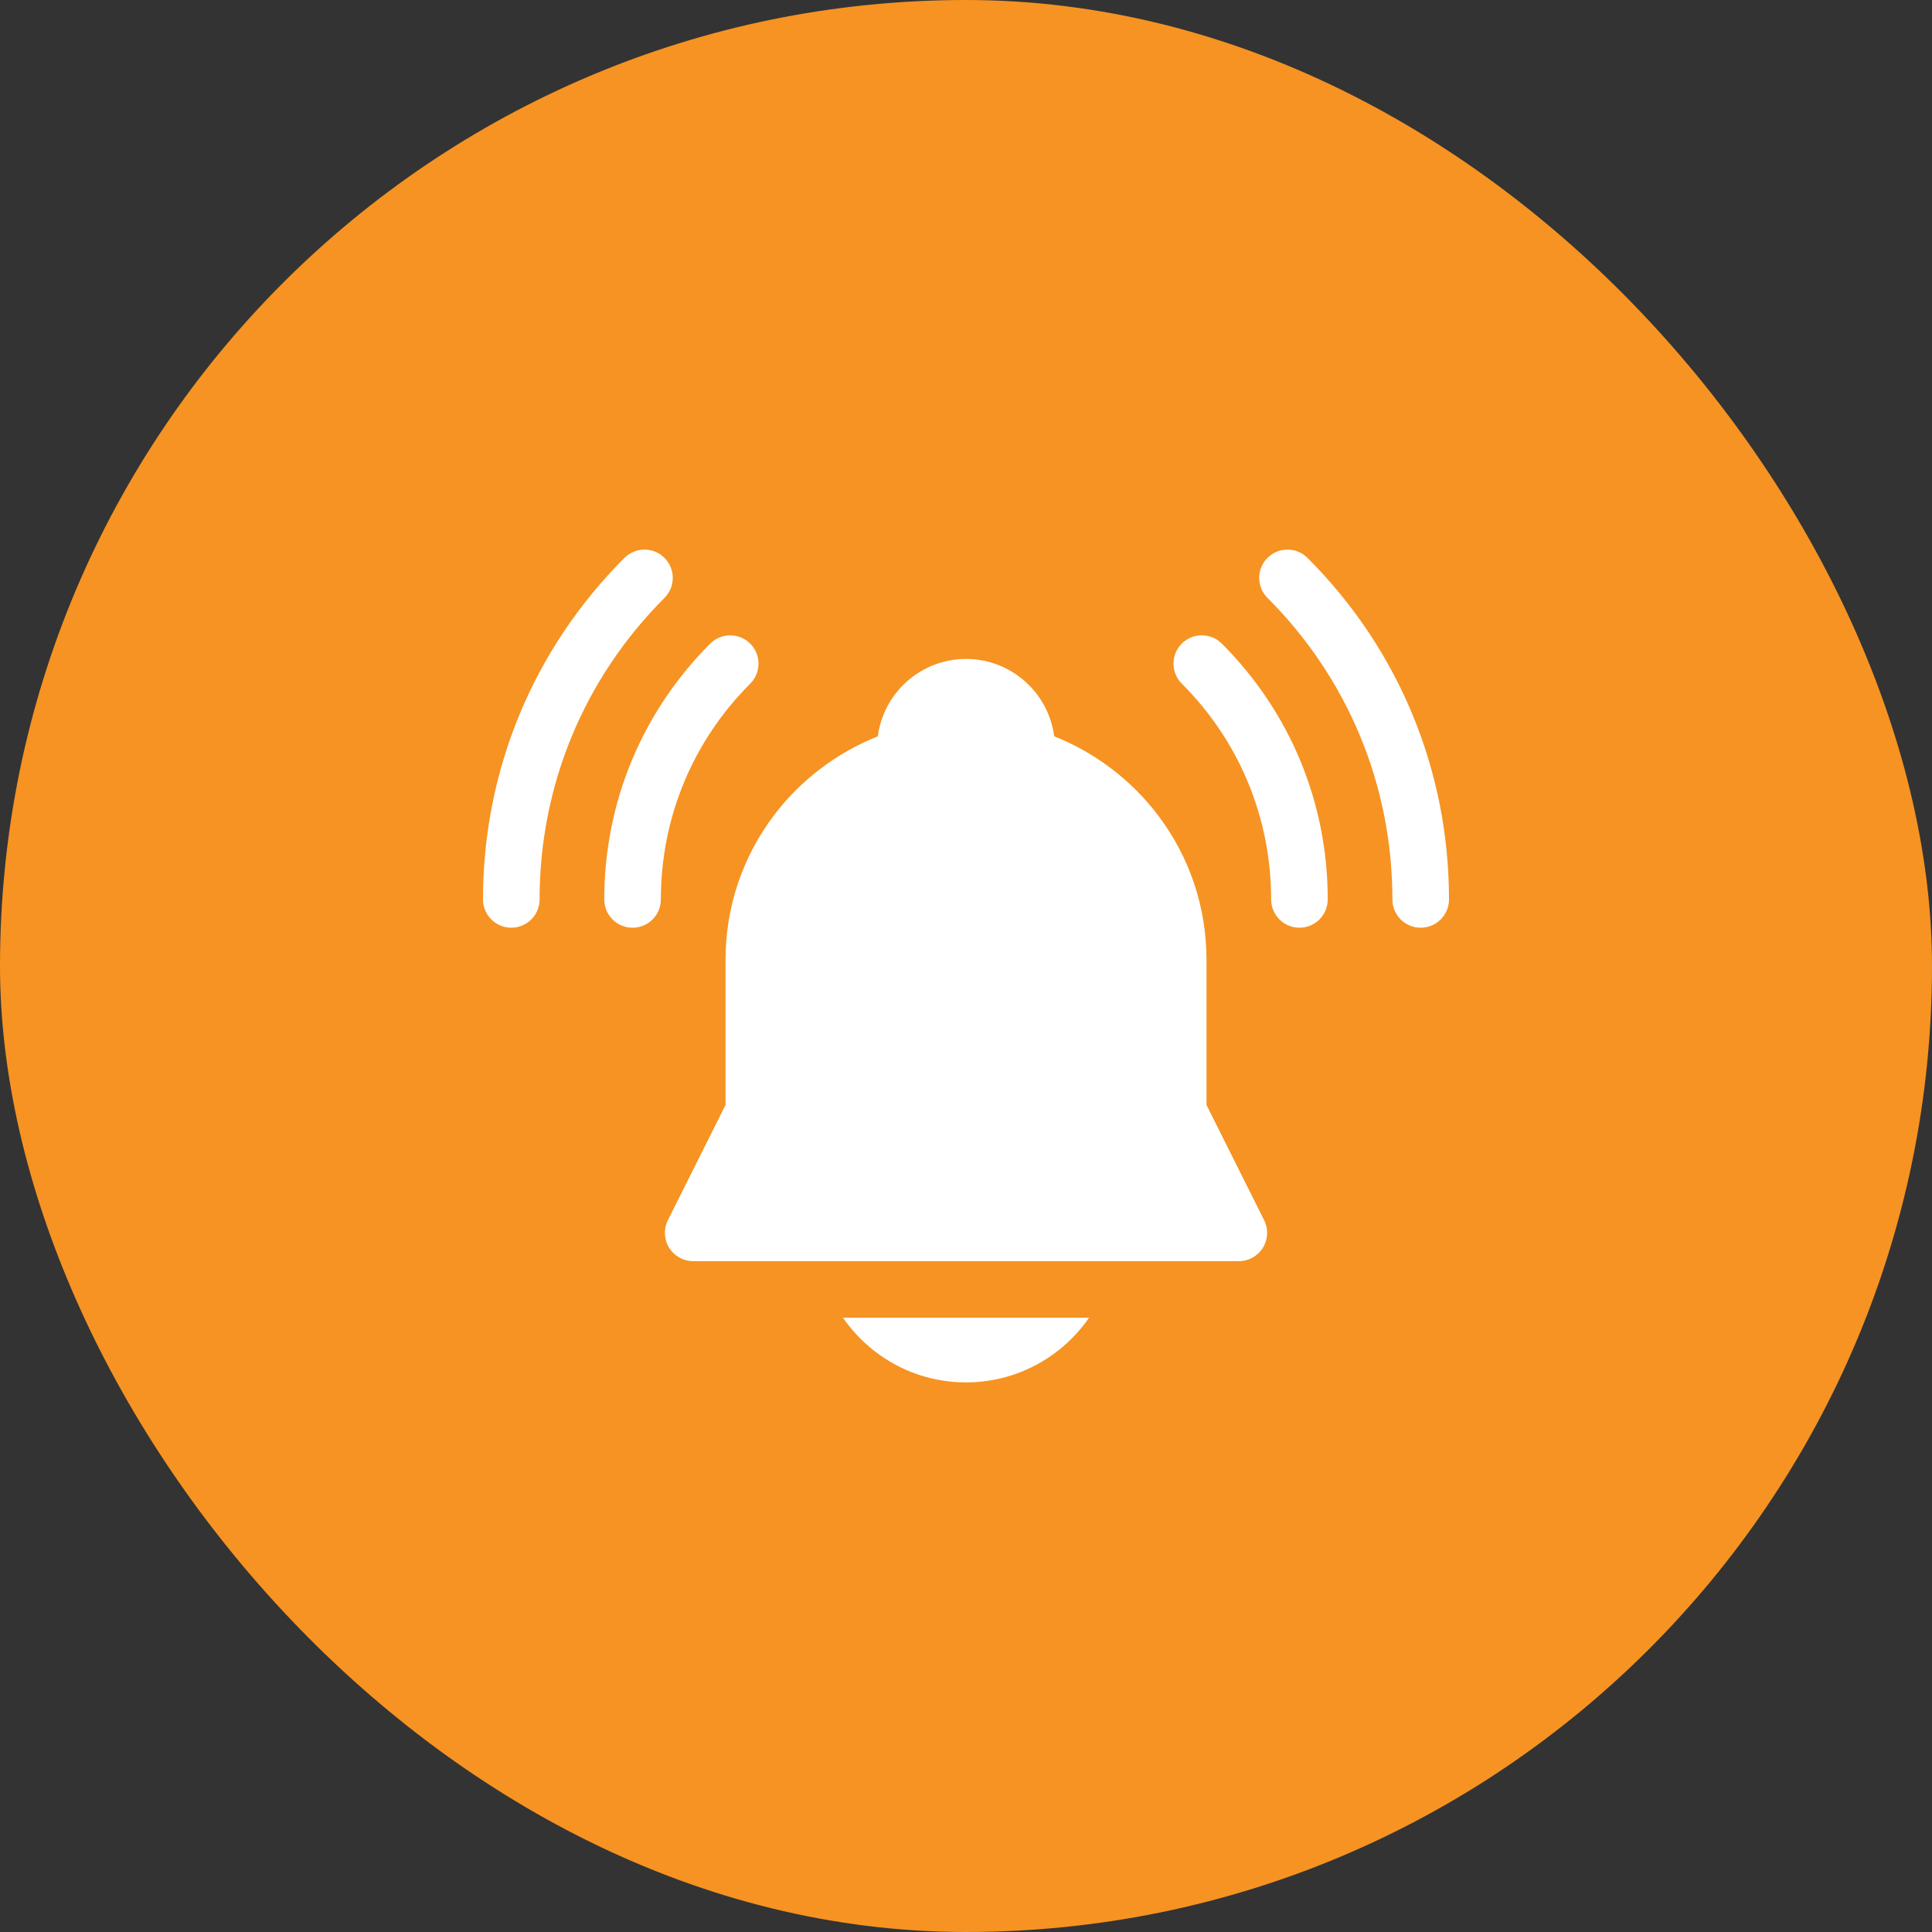
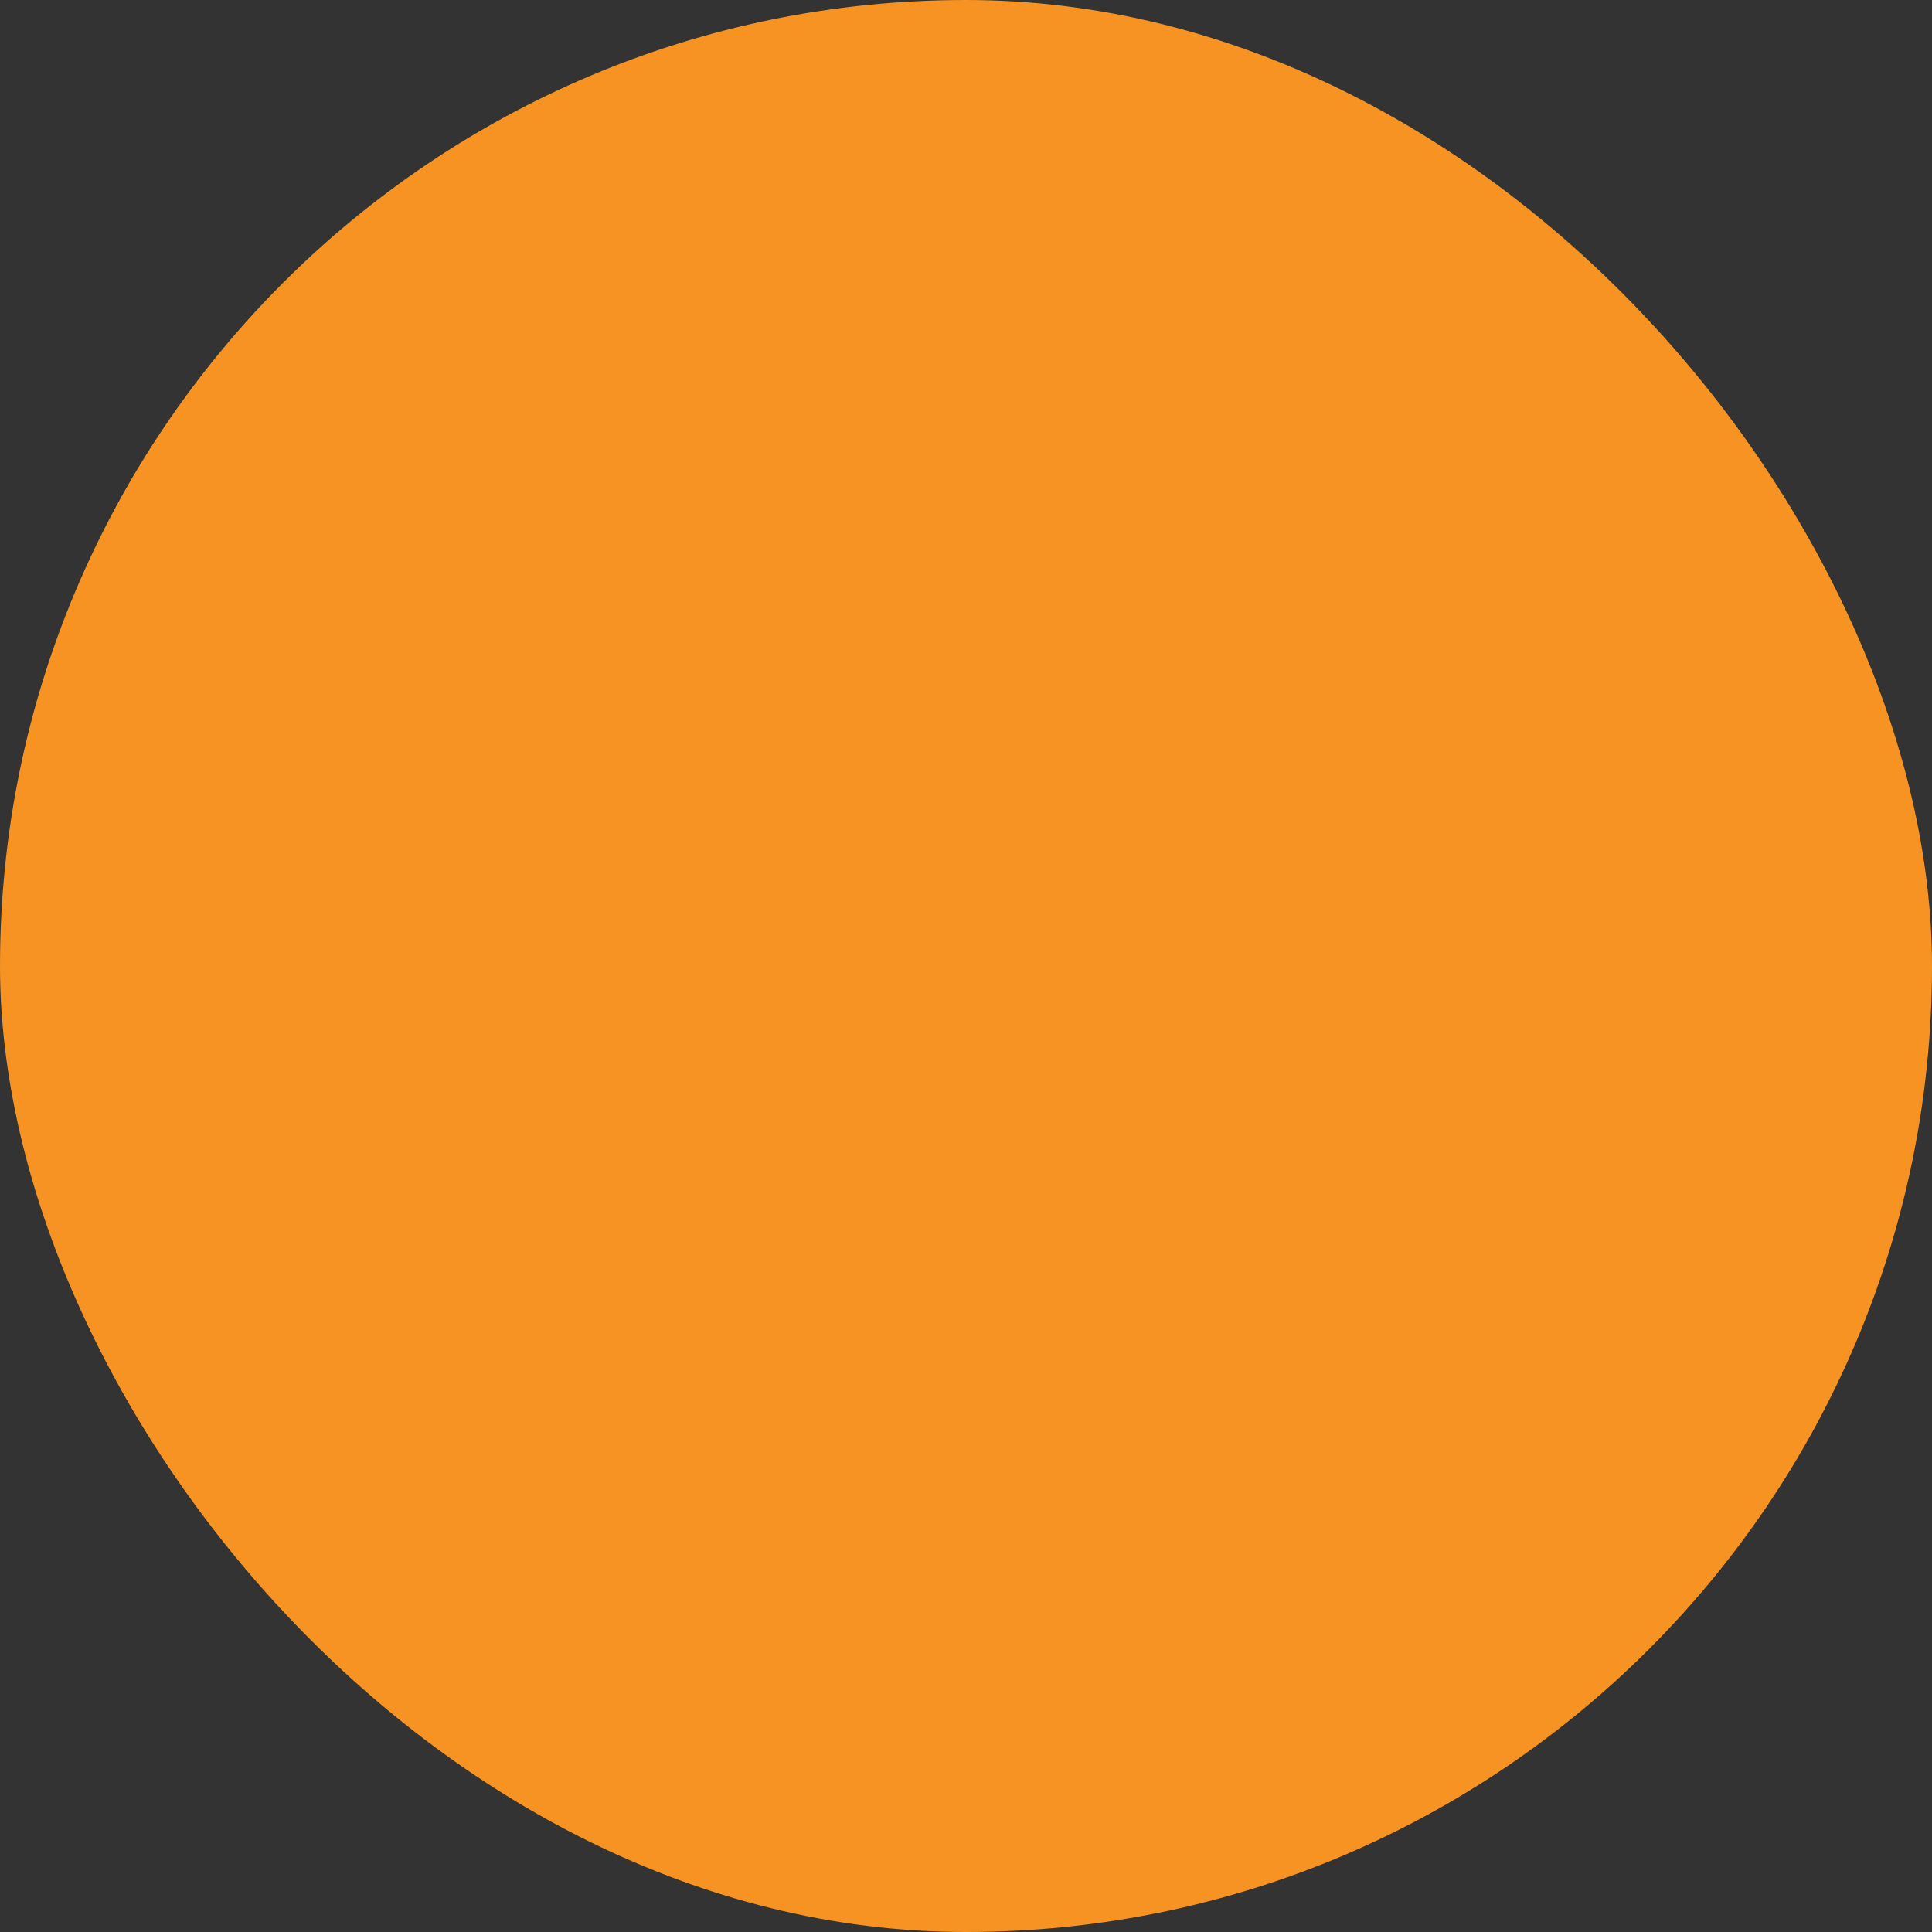
<svg xmlns="http://www.w3.org/2000/svg" width="64" height="64" viewBox="0 0 64 64" fill="none">
  <rect x="0" y="0" width="64" height="64" fill="#333333" stroke="none" />
  <rect width="64" height="64" rx="32" fill="#F69322" />
  <g clip-path="url(#clip0_10099_6312)">
    <path d="M43.313 18.481C42.947 18.114 42.354 18.115 41.987 18.481C41.621 18.847 41.621 19.44 41.987 19.806C44.655 22.474 46.125 26.021 46.125 29.794C46.125 30.312 46.544 30.732 47.062 30.732C47.58 30.732 48 30.312 48 29.794C48 25.52 46.335 21.503 43.313 18.481Z" fill="white" />
    <path d="M22.012 18.481C21.646 18.114 21.052 18.115 20.686 18.481C17.664 21.503 16 25.521 16 29.794C16 30.312 16.42 30.732 16.938 30.732C17.455 30.732 17.875 30.312 17.875 29.794C17.875 26.021 19.344 22.474 22.012 19.806C22.378 19.44 22.378 18.847 22.012 18.481Z" fill="white" />
    <path d="M39.148 21.32C38.782 21.687 38.782 22.28 39.148 22.646C41.057 24.555 42.108 27.094 42.108 29.794C42.108 30.312 42.528 30.732 43.046 30.732C43.564 30.732 43.983 30.312 43.983 29.794C43.983 26.593 42.737 23.584 40.474 21.32C40.107 20.954 39.514 20.954 39.148 21.32Z" fill="white" />
    <path d="M24.852 21.321C24.486 20.955 23.892 20.955 23.526 21.322C21.263 23.585 20.017 26.594 20.017 29.795C20.017 30.312 20.436 30.732 20.954 30.732C21.472 30.732 21.892 30.312 21.892 29.795C21.892 27.095 22.943 24.556 24.852 22.647C25.218 22.281 25.218 21.688 24.852 21.321Z" fill="white" />
-     <path d="M39.967 36.603V31.803C39.967 30.052 39.41 28.391 38.355 26.999C37.474 25.836 36.272 24.927 34.922 24.392C34.733 22.947 33.495 21.828 32 21.828C30.506 21.828 29.267 22.947 29.079 24.392C27.729 24.927 26.527 25.836 25.645 26.999C24.591 28.391 24.034 30.052 24.034 31.803V36.603L22.124 40.421C21.979 40.712 21.995 41.057 22.165 41.334C22.336 41.61 22.638 41.778 22.963 41.778H41.038C41.363 41.778 41.664 41.61 41.835 41.334C42.006 41.057 42.022 40.712 41.876 40.421L39.967 36.603Z" fill="white" />
-     <path d="M32 45.794C33.688 45.794 35.181 44.945 36.075 43.652H27.925C28.82 44.945 30.312 45.794 32 45.794Z" fill="white" />
  </g>
  <defs>
    <clipPath id="clip0_10099_6312">
-       <rect width="32" height="32" fill="white" transform="translate(16 16)" />
-     </clipPath>
+       </clipPath>
  </defs>
</svg>